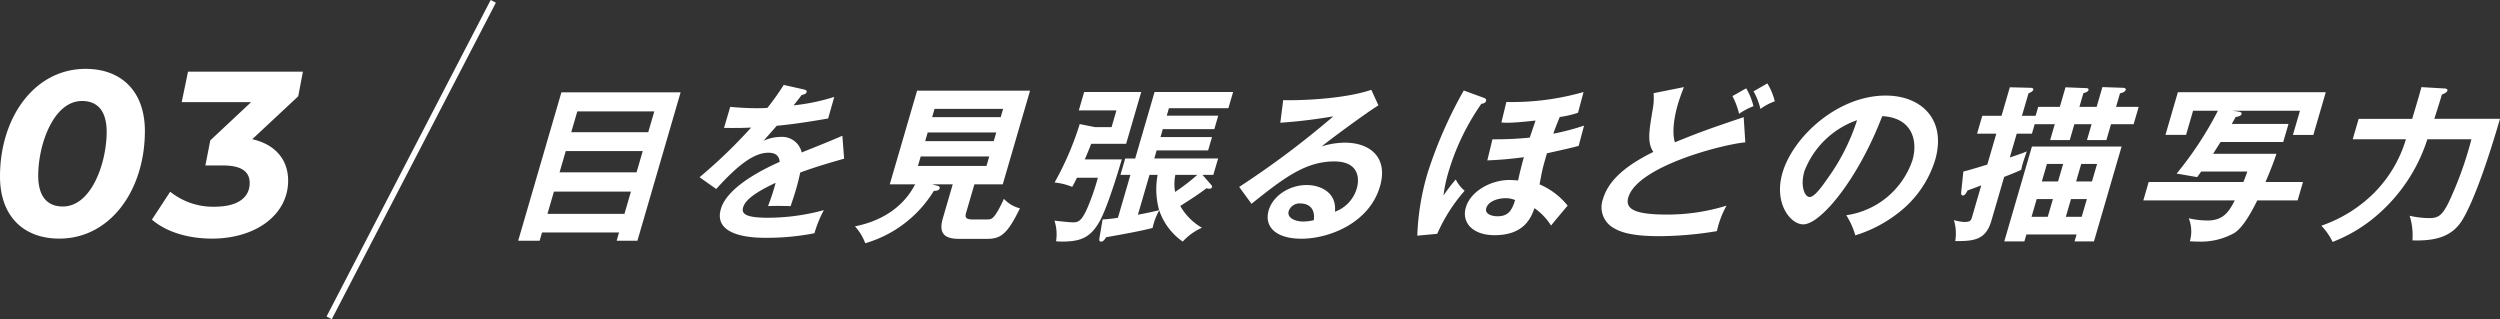
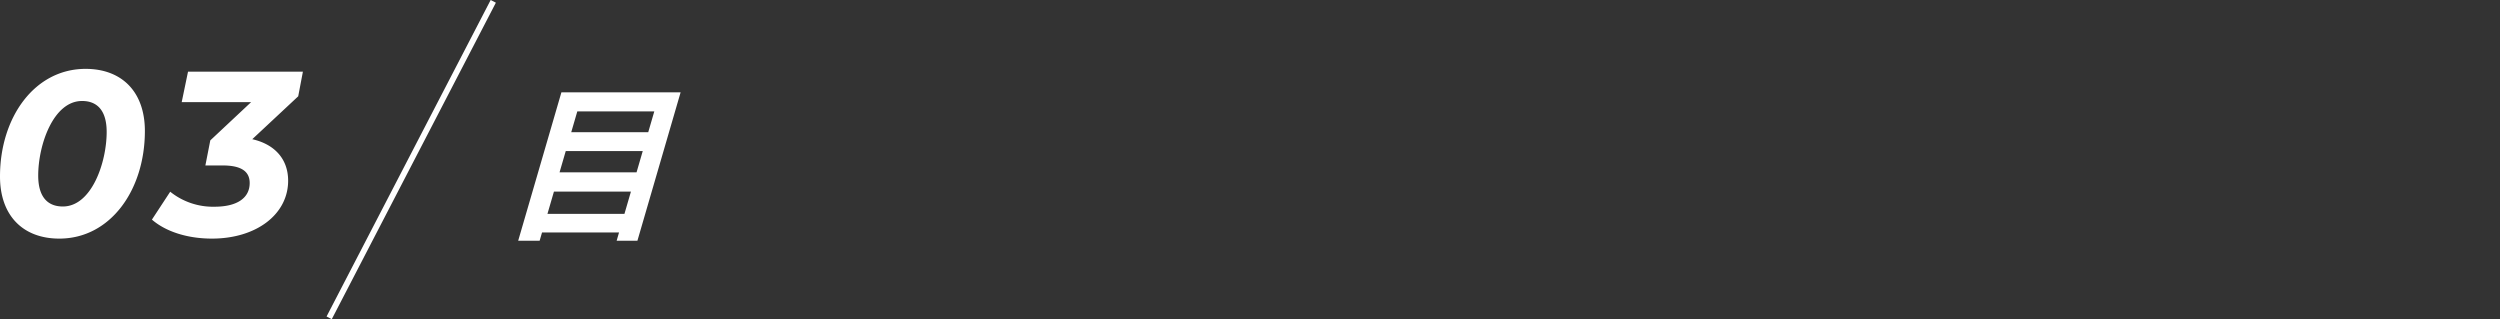
<svg xmlns="http://www.w3.org/2000/svg" width="426.541" height="54.461" viewBox="0 0 426.541 54.461">
  <rect x="0" y="0" width="426.541" height="54.461" fill="#333333" stroke="none" />
  <clipPath id="a">
-     <path d="M0 0h338.131v27.275H0z" />
-   </clipPath>
+     </clipPath>
  <g fill="#fff">
    <path d="M10.12 40.71c8.68 0 14.6-8.24 14.6-18.36 0-6.68-3.92-10.6-10.12-10.6C5.92 11.75 0 19.99 0 30.11c0 6.68 3.92 10.6 10.12 10.6zm.6-5.48c-2.6 0-4.2-1.64-4.2-5.28 0-5.2 2.56-12.72 7.48-12.72 2.6 0 4.2 1.64 4.2 5.28 0 5.2-2.56 12.72-7.48 12.72zm40.96-23h-19.6L31 17.43h11.84l-6.96 6.52-.84 4.28H38c3.08 0 4.6.96 4.6 3 0 2.56-2.16 4.04-6 4.04a11.651 11.651 0 0 1-7.56-2.56l-3.12 4.76c2.4 2.08 6.12 3.24 10.24 3.24 7.6 0 13-4.16 13-9.88 0-3.64-2.24-6.2-6.12-7.08l7.84-7.32zM56.604 54.46l-.888-.46 28-54 .888.46zM94.51 32.691h13.137l-1.107 3.8H93.403zm2.014-6.912h13.136l-1.056 3.629H95.467zm1.972-6.768h13.136l-1.032 3.543H97.463zm-2.712-3.255L88.41 41.073h3.66l.409-1.411h13.138l-.407 1.411h3.543l7.37-25.317z" />
    <g clip-path="url(#a)" transform="translate(88.41 14.23)">
-       <path d="M48.766 1.037c.185.058.543.115.442.46-.076.26-.442.433-.826.462-.517.69-.837 1.094-1.384 1.785a34.827 34.827 0 0 0 6.93-1.44L52.884 5.99c-2.881.49-5.9.98-8.773 1.238-.531.635-1.5 1.7-2.245 2.564a6.976 6.976 0 0 1 2.929-.661 3.425 3.425 0 0 1 3.578 2.649c2.315-.922 5.544-2.219 6.938-2.851l.3 3.916c-2.762.778-5.161 1.5-7.488 2.362a39.468 39.468 0 0 1-.723 2.88c-.369 1.267-.679 2.132-.917 2.851-.2 0-2.51-.086-3.861 0a34.511 34.511 0 0 0 1.3-3.974c-3.636 1.7-5.185 2.967-5.547 4.2-.377 1.3.958 1.757 4.358 1.757a36.563 36.563 0 0 0 9.423-1.3 19.857 19.857 0 0 0-1.61 3.945 42.485 42.485 0 0 1-8.235.778c-1.613 0-9.161 0-7.727-4.925 1.166-4 8.007-7.115 10.033-8.037-.058-.69-.382-1.555-1.91-1.555-2.246 0-4.874 1.7-8.92 6.193l-2.839-2.015a87.352 87.352 0 0 0 8.8-8.469c-1.429.058-2.3.086-4.627.058L36.177 4c.646.056 2.323.23 4.57.23 1.038 0 1.479-.029 1.775-.058A42.434 42.434 0 0 0 45.305.259zM76.444 22c-.193.662-.265 1.209 1.03 1.209h2.564c.75 0 1.211 0 2.839-3.513a5.464 5.464 0 0 0 2.728 1.613c-2.2 4.579-3.391 5.213-5.638 5.213h-4.725c-2.189 0-3.609-.663-2.8-3.456l1.7-5.847h-3.537l.962.259c.157.058.427.115.335.432-.109.374-.491.4-.989.432a20.379 20.379 0 0 1-11.7 8.929 8.628 8.628 0 0 0-1.755-2.88c1.5-.318 7.351-1.5 10.27-7.172H63.4l4.66-15.98h19.273l-4.656 15.985h-4.84zm-7.767-9.534-.47 1.613H79.9l.47-1.613zm1.191-4.09-.428 1.47h11.7l.427-1.47zm12.46-2.62.411-1.412h-11.7l-.411 1.412zM102.984 12.961c-.3 1.036-2.4 8.237-3.879 10.742-1.558 2.678-3.232 3.284-6.4 3.284-.317 0-.568-.028-.935-.058a7.5 7.5 0 0 0-.273-3.513c1.341.144 2.48.287 3.258.287.836 0 1.388-.316 2.26-2.217A38.036 38.036 0 0 0 98.9 16.1h-3.572c-.379.807-.558 1.123-.8 1.555a10.888 10.888 0 0 0-3.009-.748 51.343 51.343 0 0 0 4.287-9.966l2.614.519h2.823l.831-2.852h-6.423l.914-3.139h9.735l-2.576 8.841h-5.96a69.706 69.706 0 0 1-1.088 2.651zm-3.275 10.253a24.275 24.275 0 0 0 2.619-.289l2.131-7.315h-1.7l.813-2.793h1.7l3.306-11.348h13.4l-.806 2.765h-10.145l-.369 1.266h8.787l-.671 2.3h-8.787l-.393 1.353h8.787l-.663 2.276h-8.787l-.4 1.383h10.891l-.822 2.798h-1.843l1.533 1.757a.4.4 0 0 1 .109.317.475.475 0 0 1-.458.287 1.508 1.508 0 0 1-.494-.086c-.661.49-1.479 1.123-4.482 3.025a9.867 9.867 0 0 0 3.7 3.715 9.831 9.831 0 0 0-3.281 2.362 10.629 10.629 0 0 1-4.008-5.329 10.5 10.5 0 0 0-1.131 3c-1.815.489-4.979 1.066-7.924 1.585-.307.46-.506.748-.881.748-.316 0-.31-.317-.281-.519zm6.025-.806c1.952-.375 2.172-.433 3.626-.777a13.361 13.361 0 0 1-.263-6.021h-1.383zm6.388-6.8a7.847 7.847 0 0 0-.041 2.909 34.1 34.1 0 0 0 3.786-2.909zM146.773 3.745c-2.145 1.324-8.236 5.817-9.674 7a13.511 13.511 0 0 1 3.958-.634c4.264 0 7.423 2.506 5.98 7.459-1.829 6.279-8.708 8.929-13.4 8.929-4.435 0-6.388-2.1-5.591-4.839.722-2.476 3.506-4.32 6.5-4.32 2.19 0 5.138 1.152 4.81 4.551a6 6 0 0 0 3.73-4c.488-1.67.355-4.579-3.851-4.579-5.041 0-8.832 3.024-14.119 7.229l-2.1-2.88a152.388 152.388 0 0 0 16.066-12.044 89.413 89.413 0 0 1-9.048 1.094l.491-3.859c2.134.086 10.136-.087 15.031-1.757zm-13.346 16.734a1.956 1.956 0 0 0-1.961 1.3c-.336 1.151 1.064 1.786 2.476 1.786a7.976 7.976 0 0 0 1.8-.231c.259-1.786-.639-2.851-2.311-2.851M164.715 2.448c.235.086.518.2.417.548-.118.4-.6.46-.8.489a40.176 40.176 0 0 0-5.693 11.923 22.721 22.721 0 0 0-.764 3.716 29.3 29.3 0 0 1 2.092-2.735 5.987 5.987 0 0 0 1.513 1.929 28.4 28.4 0 0 0-4.675 7.344l-3.4.318a42.279 42.279 0 0 1 1.81-10.859 74.883 74.883 0 0 1 6.117-13.911zm16.221 8.209c-.817.231-2.118.546-5.411 1.267-.168.576-.437 1.5-.66 2.361s-.448 2.132-.6 2.939a12.45 12.45 0 0 1 4.791 3.629c-.659.778-2.377 2.823-2.834 3.4a10.264 10.264 0 0 0-2.823-2.967c-.569 1.556-1.689 4.609-6.816 4.609-3.774 0-5.643-2.19-4.9-4.724.822-2.822 4.335-4.694 7.446-4.694.374 0 .857.029 1.474.086.236-1.209.825-3.427.984-3.975a62.423 62.423 0 0 1-6.237.548l.875-3.6a58.481 58.481 0 0 0 6.365-.287l.991-2.91c-.565.058-3.307.375-4.862.375a6.137 6.137 0 0 1-.964-.058l.843-3.485a44.412 44.412 0 0 0 13.171-1.7l-.946 3.542a17.9 17.9 0 0 1-3.119.72c-.538 1.354-.8 1.958-1.09 2.851a41.921 41.921 0 0 0 5.241-1.384zM168.4 19.586c-.979 0-2.854.4-3.23 1.7-.286.98.92 1.383 1.9 1.383 1.785 0 2.441-.864 3.023-2.765a4.008 4.008 0 0 0-1.694-.316M209.368 10.052c-3.941.374-18.42 4.09-19.971 9.419-.6 2.073 1.371 2.908 6.642 2.908a33.9 33.9 0 0 0 10.125-1.526 15.938 15.938 0 0 0-1.641 4.349 60.811 60.811 0 0 1-9.844.863c-5.07 0-6.824-.806-7.948-1.5a4.046 4.046 0 0 1-1.644-4.839c1.006-3.456 4.349-5.933 8.592-8.036-1.066-1.584-.742-3.484-.121-7.2a10.154 10.154 0 0 0 .16-2.822l5.17-1.037c-.518 1.382-.769 2.045-1.028 2.937-.873 3-.9 5.272-.505 6.481 4.512-1.843 6.046-2.362 11.736-4.291zm.15-9.216a11.1 11.1 0 0 1 1.242 3.053 10.925 10.925 0 0 0-2.452 1.3 13.043 13.043 0 0 0-1.135-3.025zM213.131 0a10.931 10.931 0 0 1 1.269 3.053 9.844 9.844 0 0 0-2.452 1.3 11.427 11.427 0 0 0-1.174-3zM226.594 22.494a14.009 14.009 0 0 0 11.29-9.389c.974-3.34-.046-7.258-5.155-7.518-4.109 10.743-10.506 18.463-13.474 18.463-2.217 0-5.049-3.63-3.548-8.785 1.787-6.134 9.4-13.191 17.614-13.191 6.136 0 10.431 4.147 8.425 11.031a18.06 18.06 0 0 1-5.943 8.727 22.727 22.727 0 0 1-7.673 4.09 12.638 12.638 0 0 0-1.536-3.428m-7.152-7.488c-.714 2.447.021 4.378.914 4.378.835 0 2.212-1.958 3.008-3.11a35.366 35.366 0 0 0 5.072-10 14.863 14.863 0 0 0-8.994 8.727M254.5.662l3.547.087c.231 0 .523.087.447.345-.042.144-.117.2-.266.317a3.121 3.121 0 0 1-.544.288l-1.119 3.831h2.335l.443-1.53h3.688L264 .662l3.5.144c.317 0 .486.115.418.346-.058.2-.273.345-.871.518L266.372 4h2.939l.981-3.371 3.508.12c.259 0 .542.114.476.345-.1.346-.584.518-.983.605L272.624 4h3.86l-.865 2.965h-3.859l-.788 2.707h-3.314l.789-2.707h-2.939l-.788 2.707h-3.342l.788-2.707h-3.427l-.47 1.614h-2.594l-1.183 4.06c1.819-.6 2.177-.748 2.9-1.036-.121.316-.59 1.729-.674 2.016a10.984 10.984 0 0 0-.269 1.124c-.567.258-.838.4-2.917 1.209l-2.182 7.488c-.914 3.14-2.78 3.515-6.162 3.456a7.9 7.9 0 0 0-.228-3.571 7.717 7.717 0 0 0 1.781.317c1.065 0 1.149-.288 1.334-.922l1.551-5.328c-.679.259-1.654.634-2.325.864-.295.518-.454.864-.828.864-.288 0-.3-.346-.273-.547l.37-3.543c.638-.115 3.519-1.008 4.089-1.18l1.535-5.271h-3.284l.889-3.053h3.284zm2.825 25.115-.344 1.182h-3.429l4.715-16.187h15.3l-4.715 16.187h-3.314l.345-1.182zm3.646-3.023.881-3.025h-2.766l-.881 3.025zm1.754-6.021.872-2.995h-2.766l-.872 2.995zm2.211 3-.882 3.025h2.707l.882-3.025zm3.579-3 .872-2.995h-2.707l-.872 2.995zM293.113 4.752c.666.087 1.016.174.932.461-.109.374-.682.461-1.017.518-.131.259-.24.433-.66 1.181h9.68l-.9 3.082h-10.685c-.154.231-1.225 1.93-1.279 2.017h10.8c-.628 1.958-1.6 4.2-1.862 4.809h6.395l-.914 3.14h-6.883c-1.044 2.1-2.382 4.521-3.857 5.529a11.717 11.717 0 0 1-6.256 1.5c-.576 0-.971-.028-1.394-.057a6.008 6.008 0 0 0-.185-3.917 14.725 14.725 0 0 0 3.2.375c2.824 0 3.705-1.642 4.658-3.428h-15.611l.914-3.14h16.162c.392-.95.485-1.267.664-1.786h-7.864l-.682.951-3.511-.6A59.508 59.508 0 0 0 290 4.666h-4.235l-1.2 4.118h-3.514l2.12-7.284h25.236l-2.122 7.287H302.8l1.2-4.121h-11.525zM328.606.863c.174 0 .655.029.546.4-.075.259-.48.461-.934.633-.352 1.211-.9 2.909-1.294 4.149h11.206c-3.121 10.713-5.42 15.84-6.706 17.683-1.631 2.333-4.215 3.2-8.235 3.053a10.959 10.959 0 0 0-.476-4.2 15.255 15.255 0 0 0 3.369.4c1.556 0 2.188-.489 3.278-2.649a61.748 61.748 0 0 0 3.894-10.8h-7.519a28.531 28.531 0 0 1-8.16 12.587 25.646 25.646 0 0 1-8 4.925 10.766 10.766 0 0 0-1.931-2.765 23.654 23.654 0 0 0 8.883-5.473 21.777 21.777 0 0 0 5.553-9.274H313l1.016-3.484h9.132c1.128-3.774 1.253-4.206 1.577-5.415z" />
-     </g>
+       </g>
  </g>
</svg>